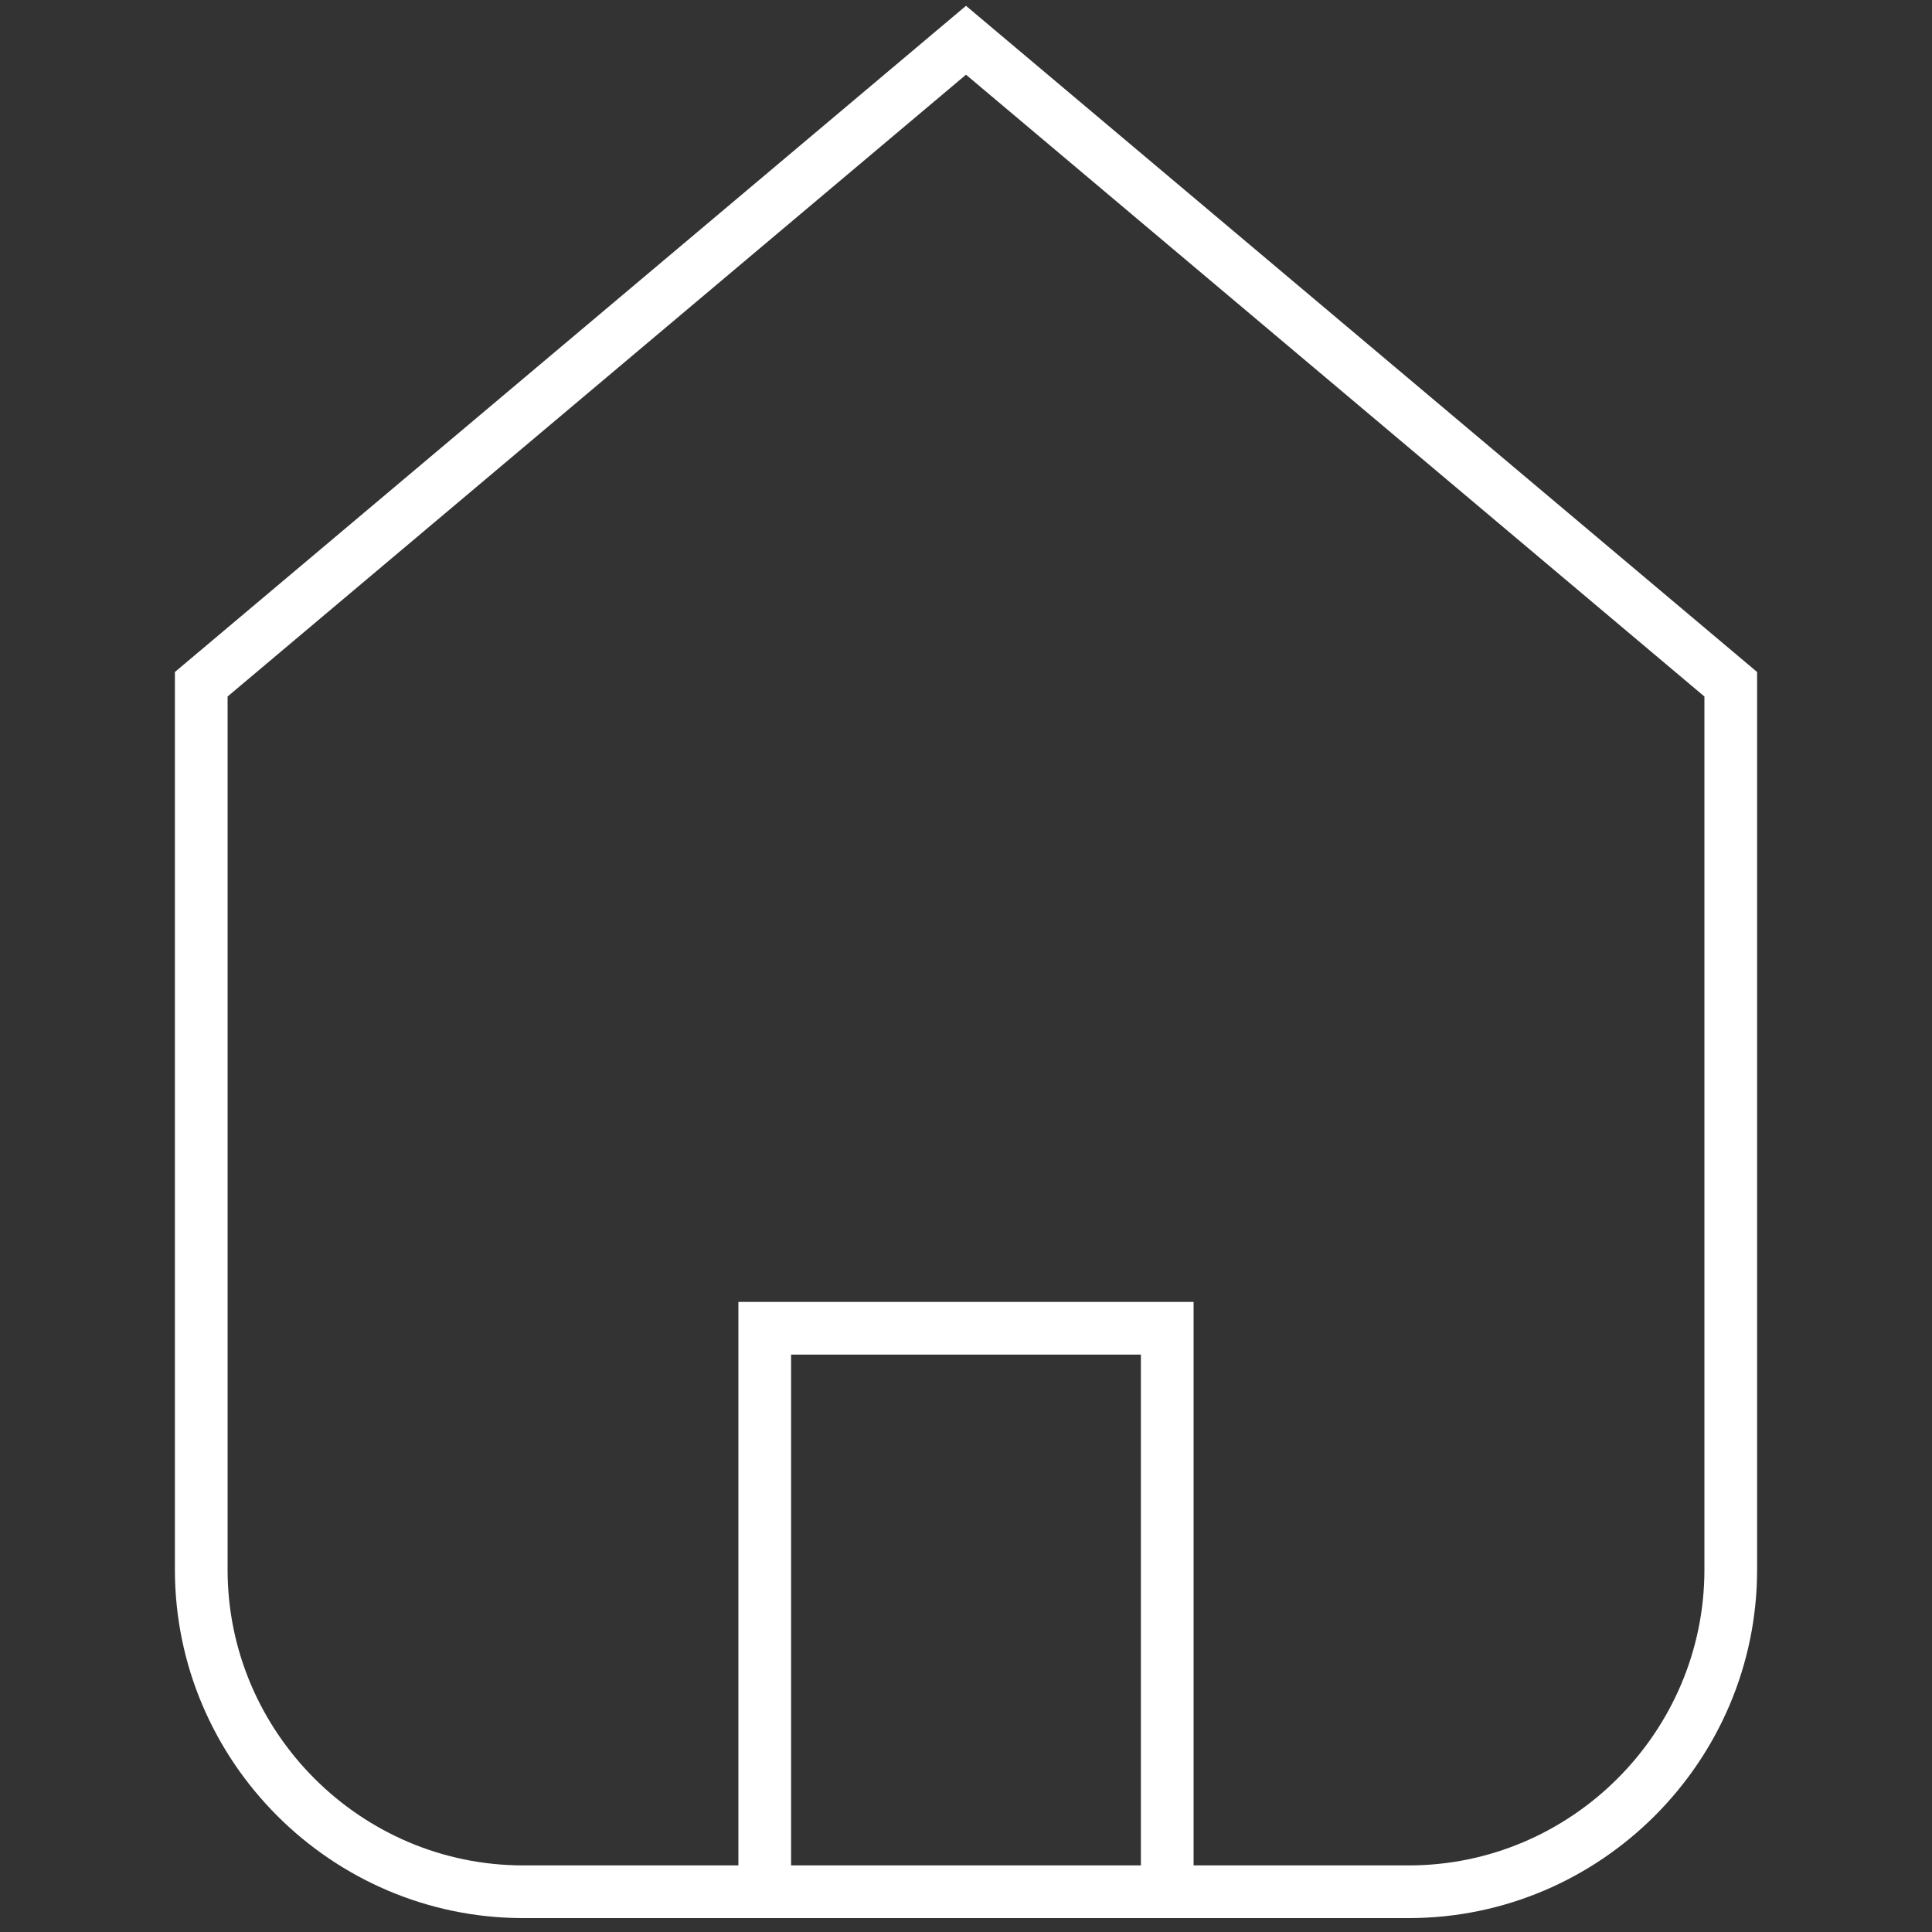
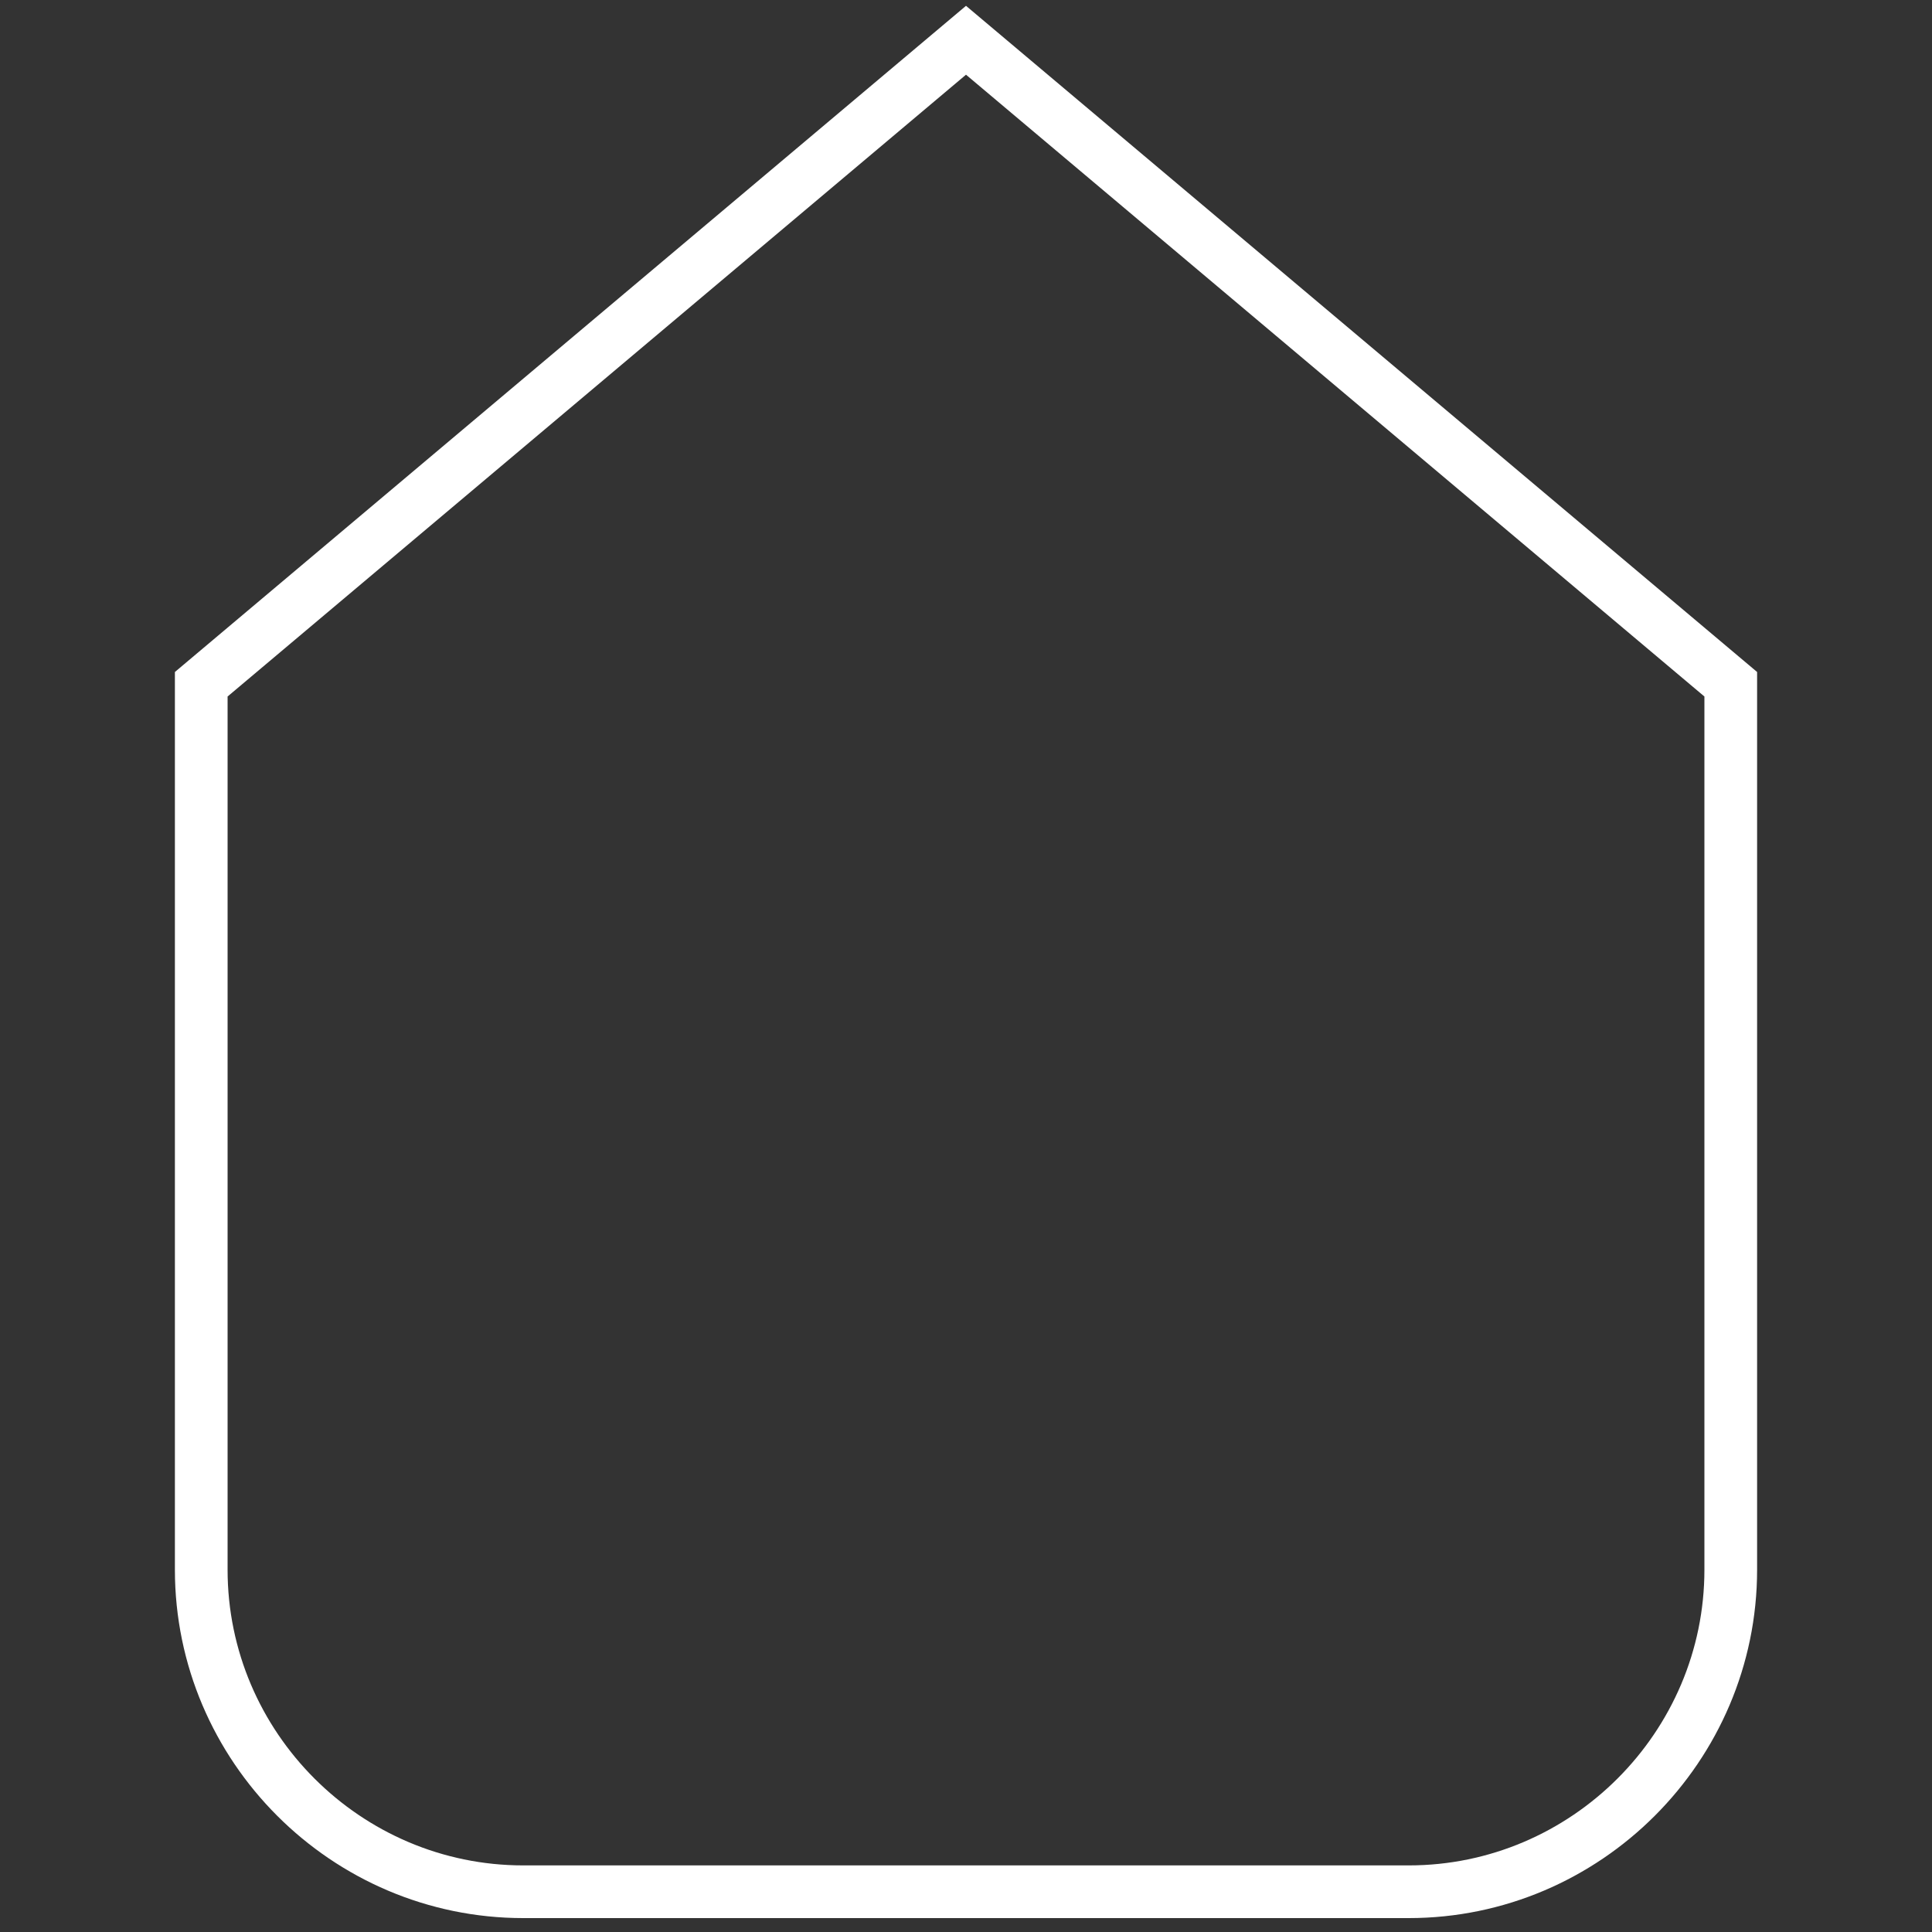
<svg xmlns="http://www.w3.org/2000/svg" width="110" height="110" viewBox="0 0 110 110" fill="none">
  <rect x="0" y="0" width="110" height="110" fill="#333333" stroke="none" />
  <path d="M80.208 107.708H29.792C19.708 107.708 11.458 99.458 11.458 89.375V38.958L55 2.292L98.542 38.958V89.375C98.542 99.458 90.292 107.708 80.208 107.708Z" stroke="white" stroke-width="3" stroke-miterlimit="10" />
-   <path d="M43.541 107.708V75.625H66.458V107.708" stroke="white" stroke-width="3" stroke-miterlimit="10" />
</svg>